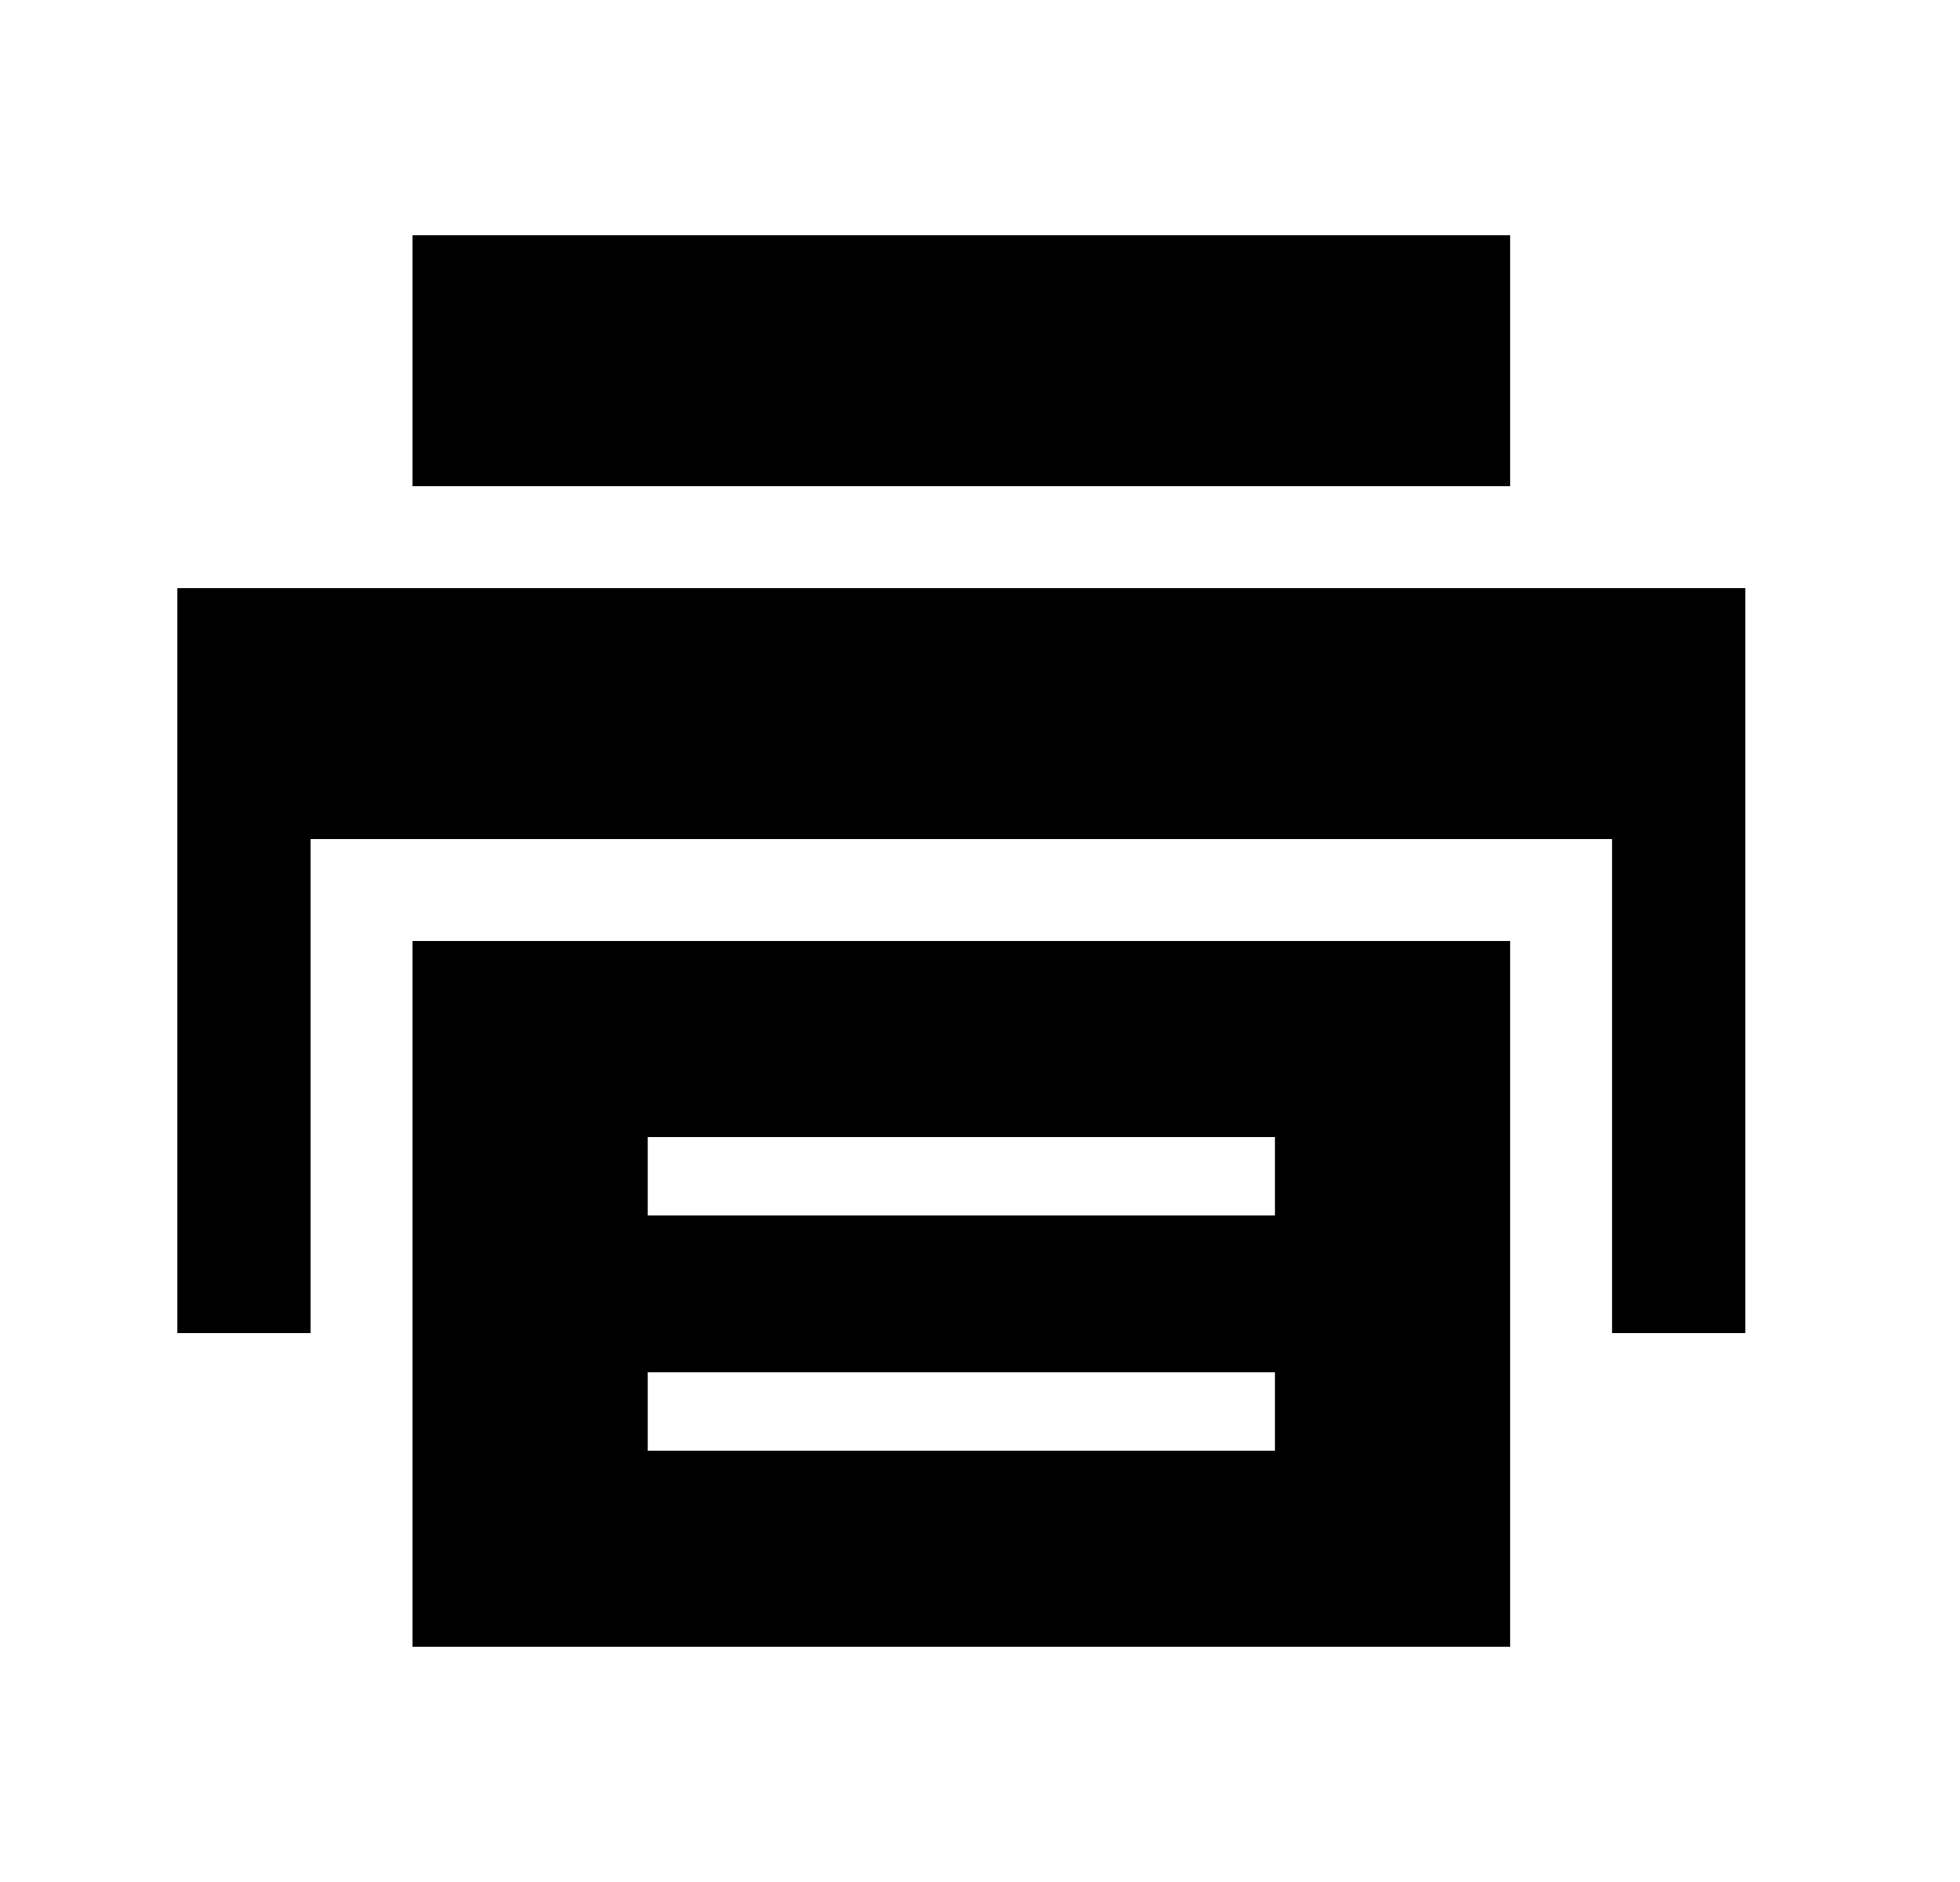
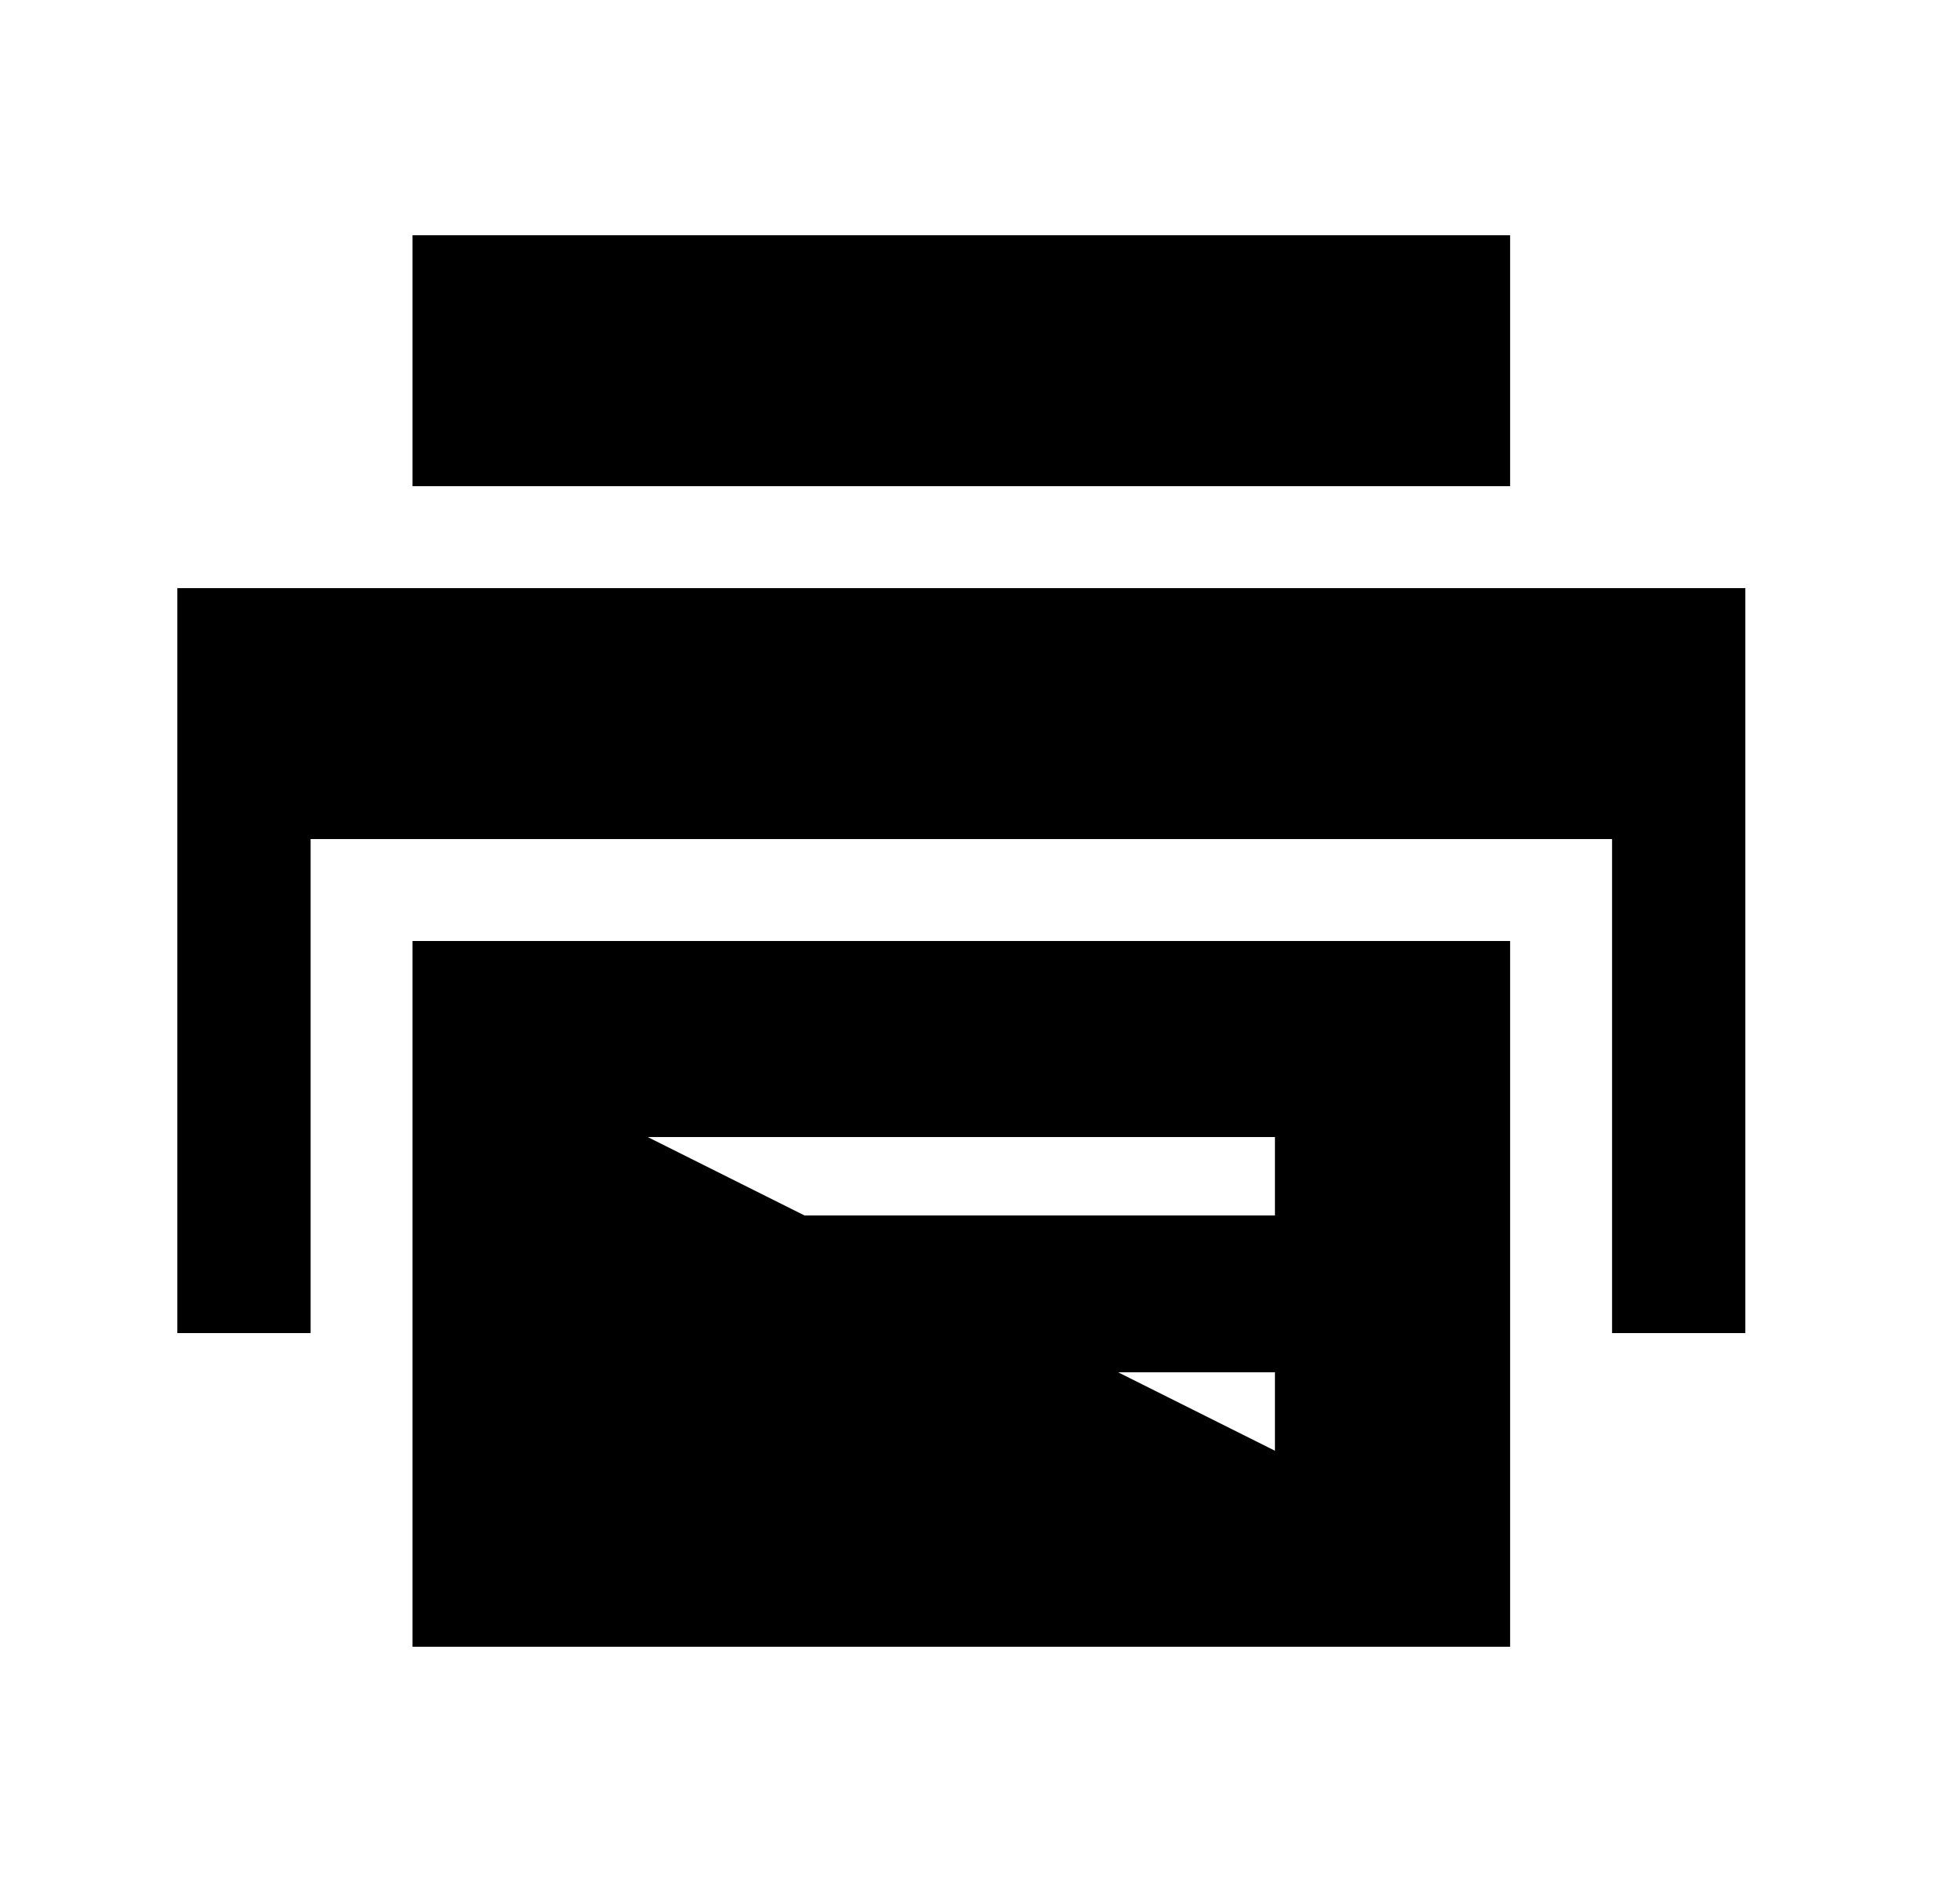
<svg xmlns="http://www.w3.org/2000/svg" viewBox="0 0 25 24">
-   <path fill="#000" d="M5.262 3H19.262V6.2H5.262V3ZM20.562 17H22.262V7.5H2.262V17H3.962V10.7H20.562V17ZM5.262 21H19.262V12H5.262V21ZM8.262 14.5H16.262V15.5H8.262V14.5ZM16.262 18.5H8.262V17.5H16.262V18.5Z" />
+   <path fill="#000" d="M5.262 3H19.262V6.2H5.262V3ZM20.562 17H22.262V7.5H2.262V17H3.962V10.7H20.562V17ZM5.262 21H19.262V12H5.262V21ZM8.262 14.5H16.262V15.5H8.262V14.5ZH8.262V17.5H16.262V18.5Z" />
</svg>